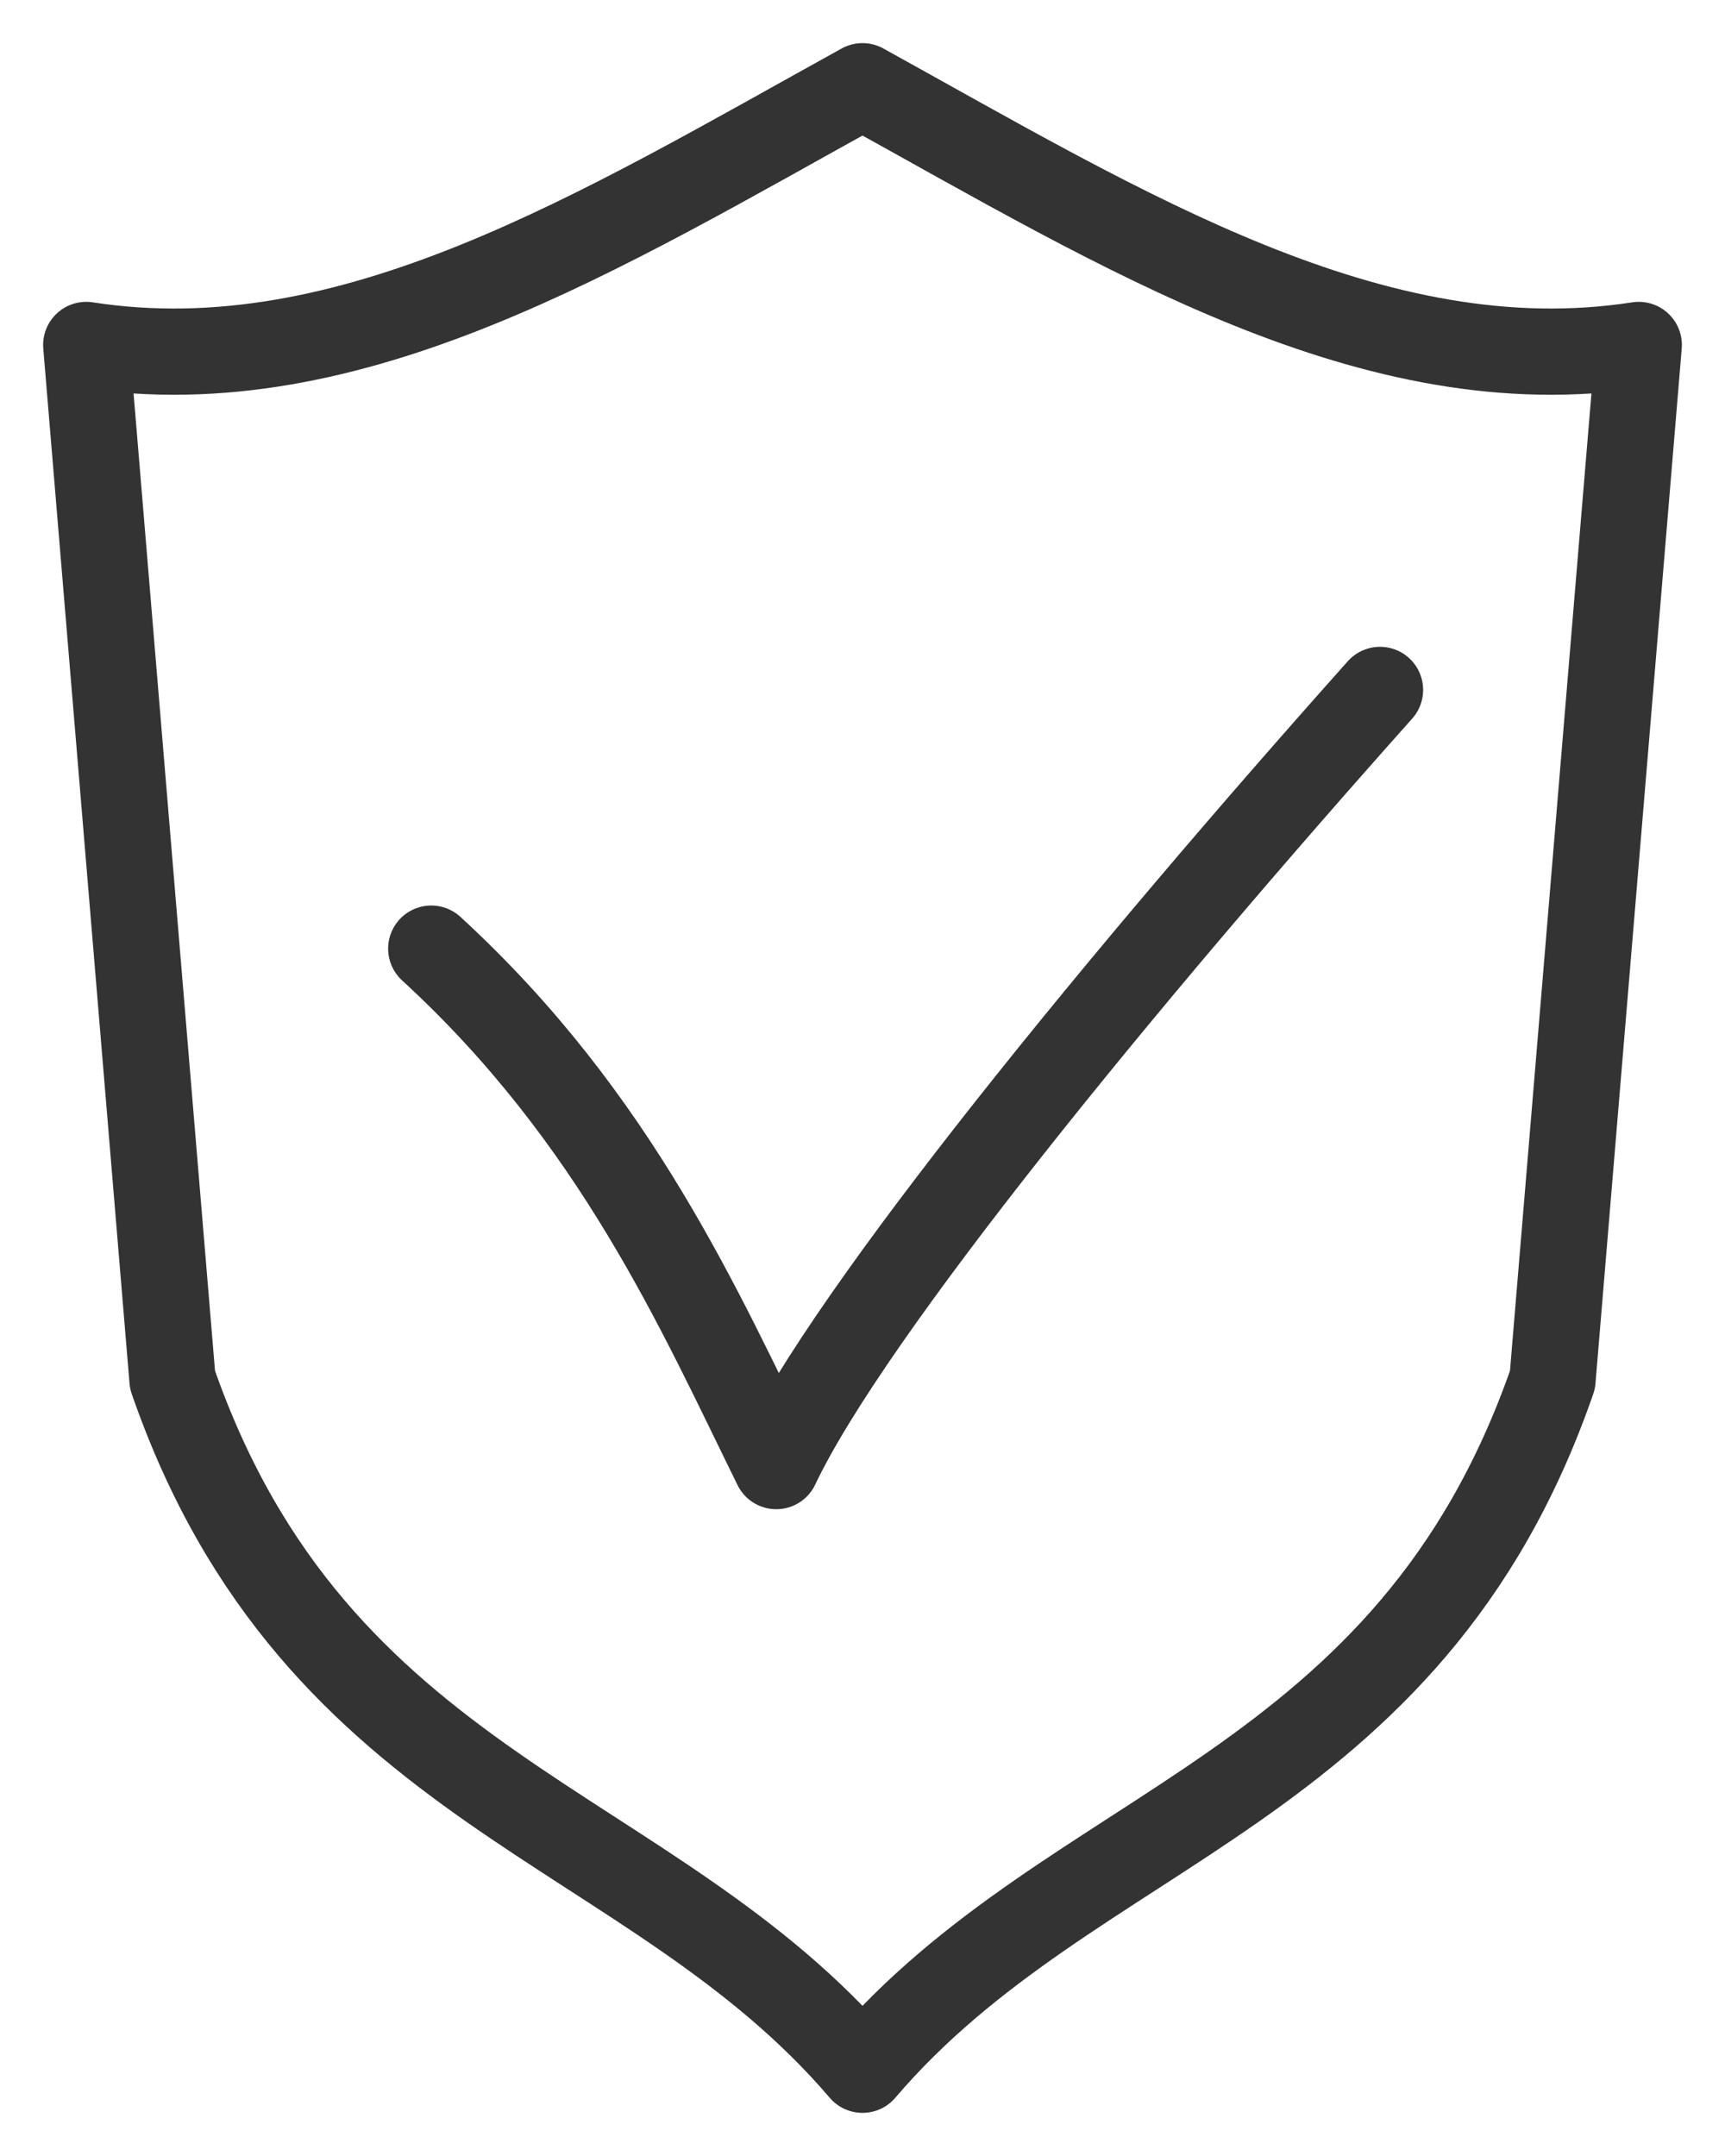
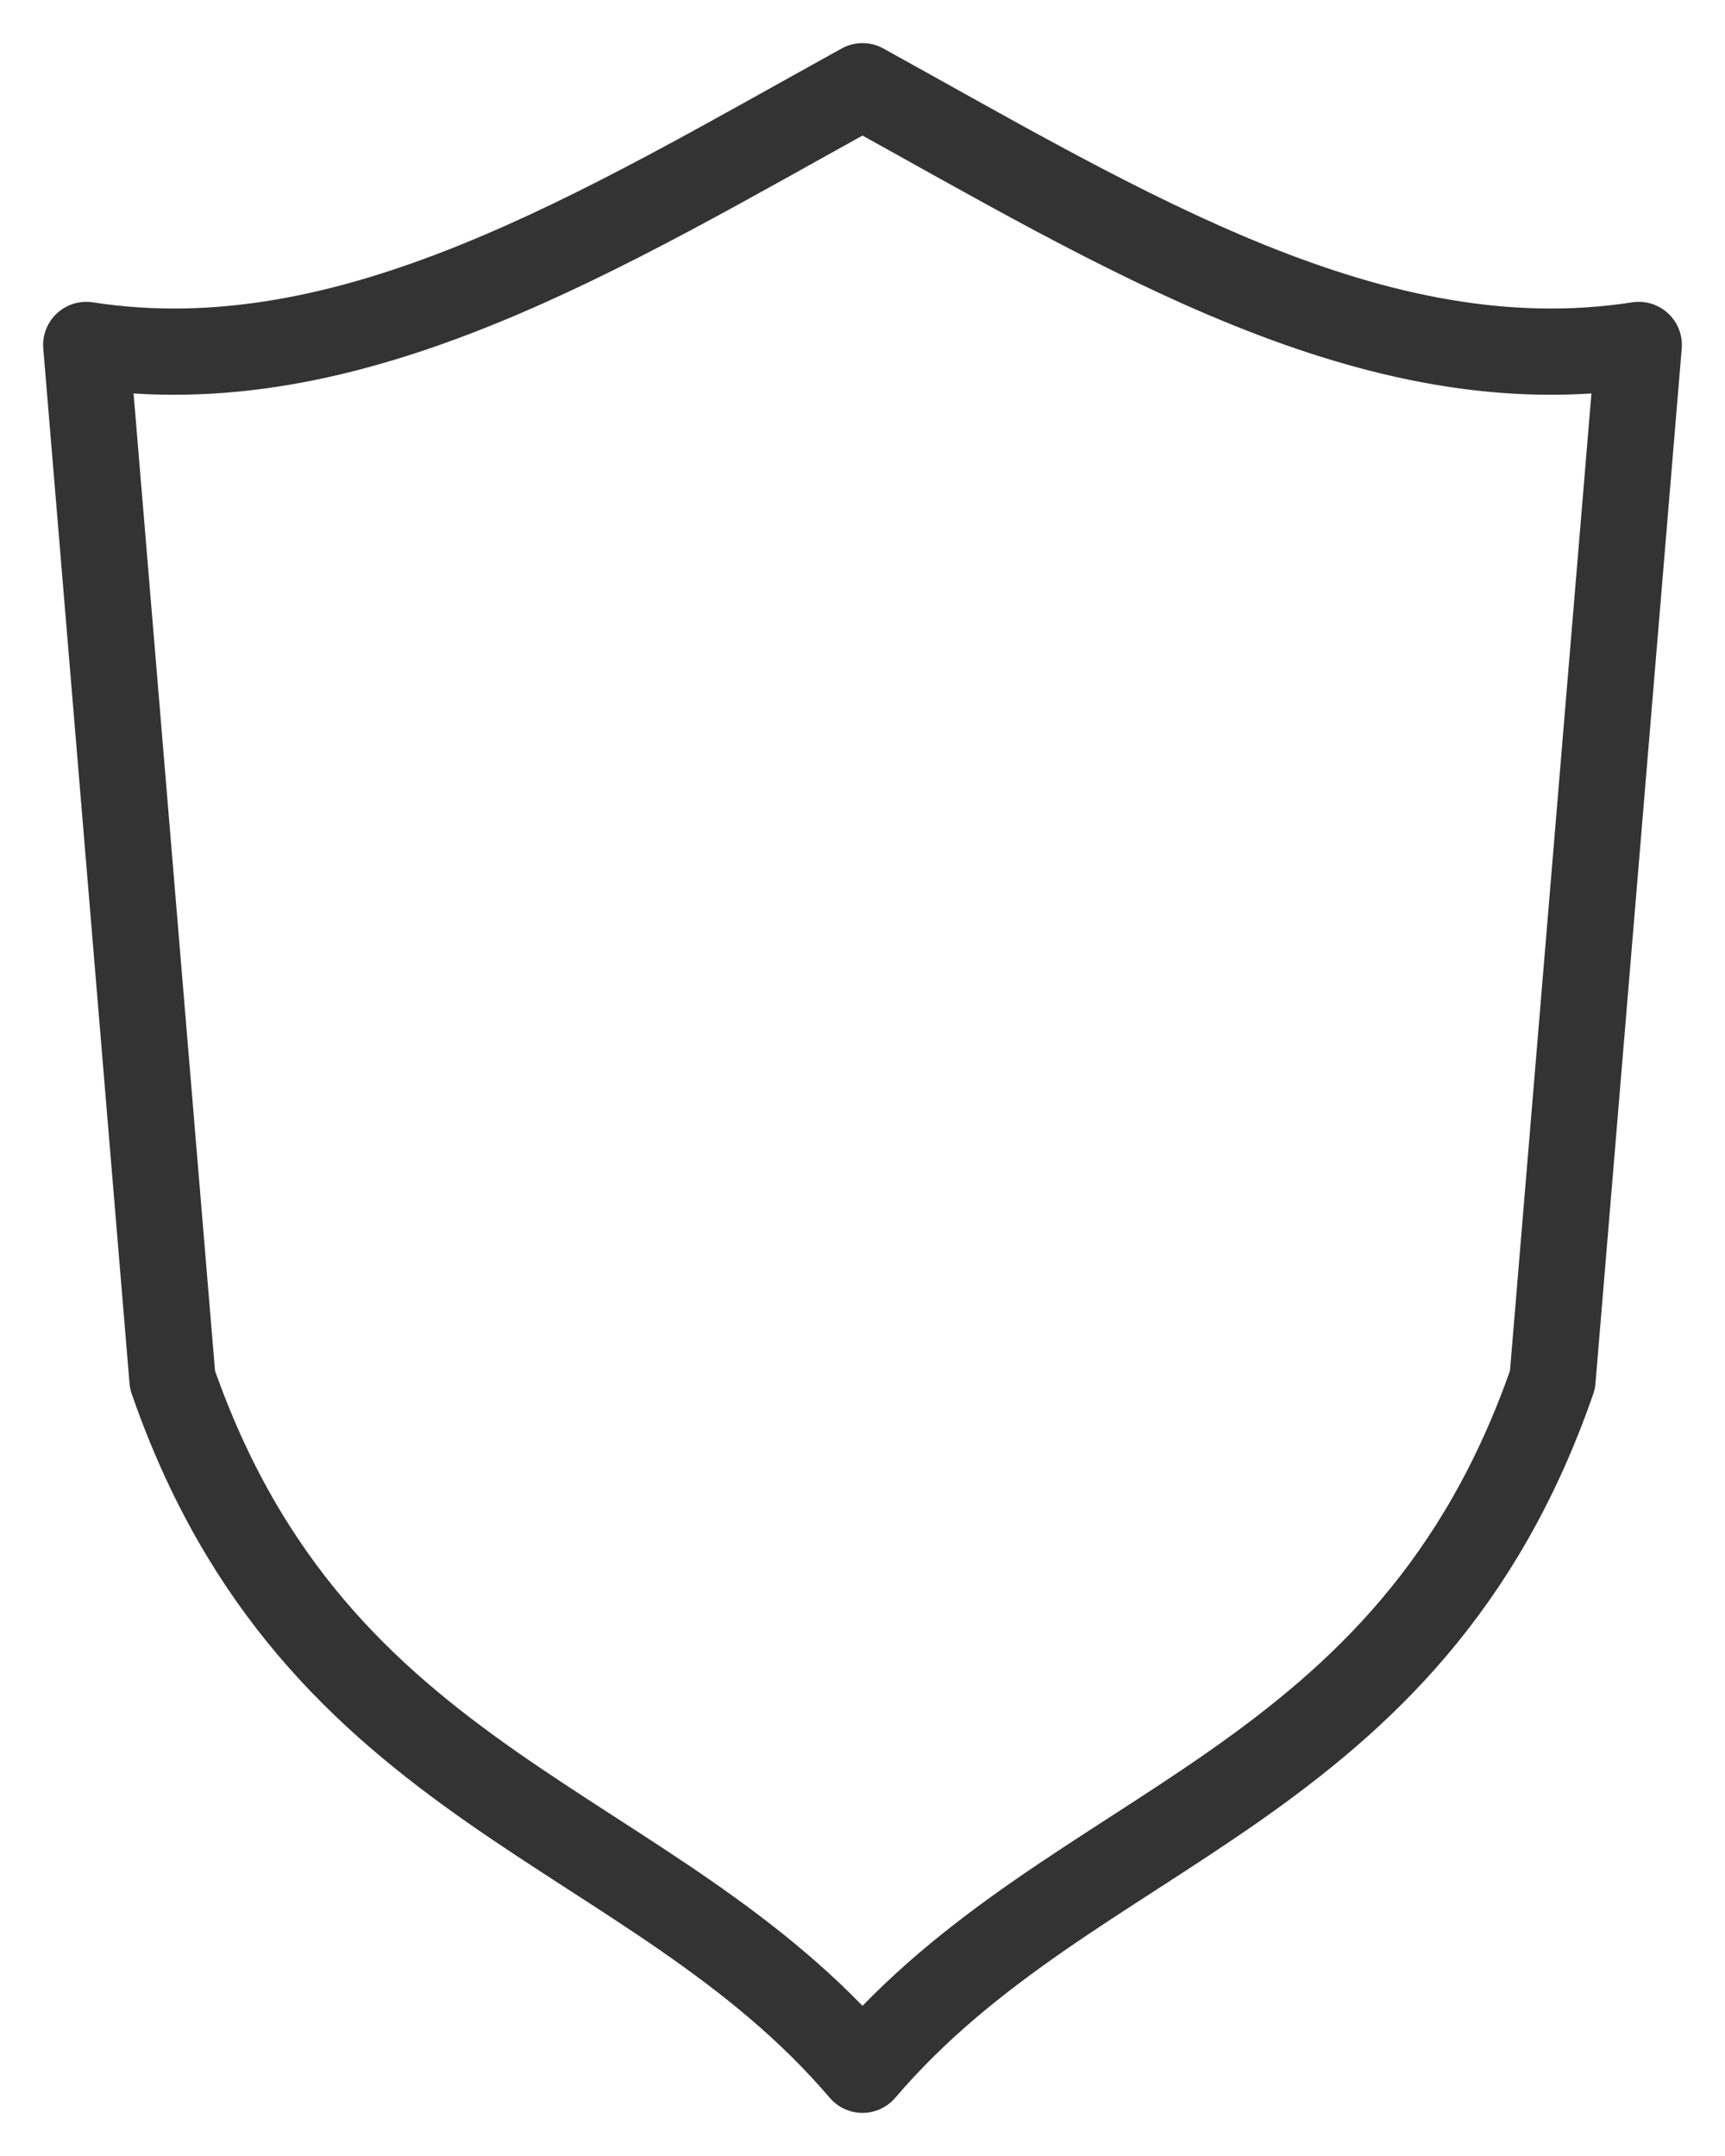
<svg xmlns="http://www.w3.org/2000/svg" width="20" height="25" viewBox="0 0 20 25" fill="none">
  <path d="M10 1C13.031 2.675 15.925 4.476 19 4L18 16C16.333 20.808 12.46 21.115 10 24C7.54 21.115 3.667 20.808 2 16L1 4C4.075 4.476 6.969 2.675 10 1Z" stroke="#333333" stroke-miterlimit="10" stroke-linejoin="round" />
-   <path d="M5 11C7.148 12.972 8.113 15.2 9 17C9.847 15.212 13.033 11.326 16 8" stroke="#333333" stroke-miterlimit="10" stroke-linecap="round" stroke-linejoin="round" />
</svg>